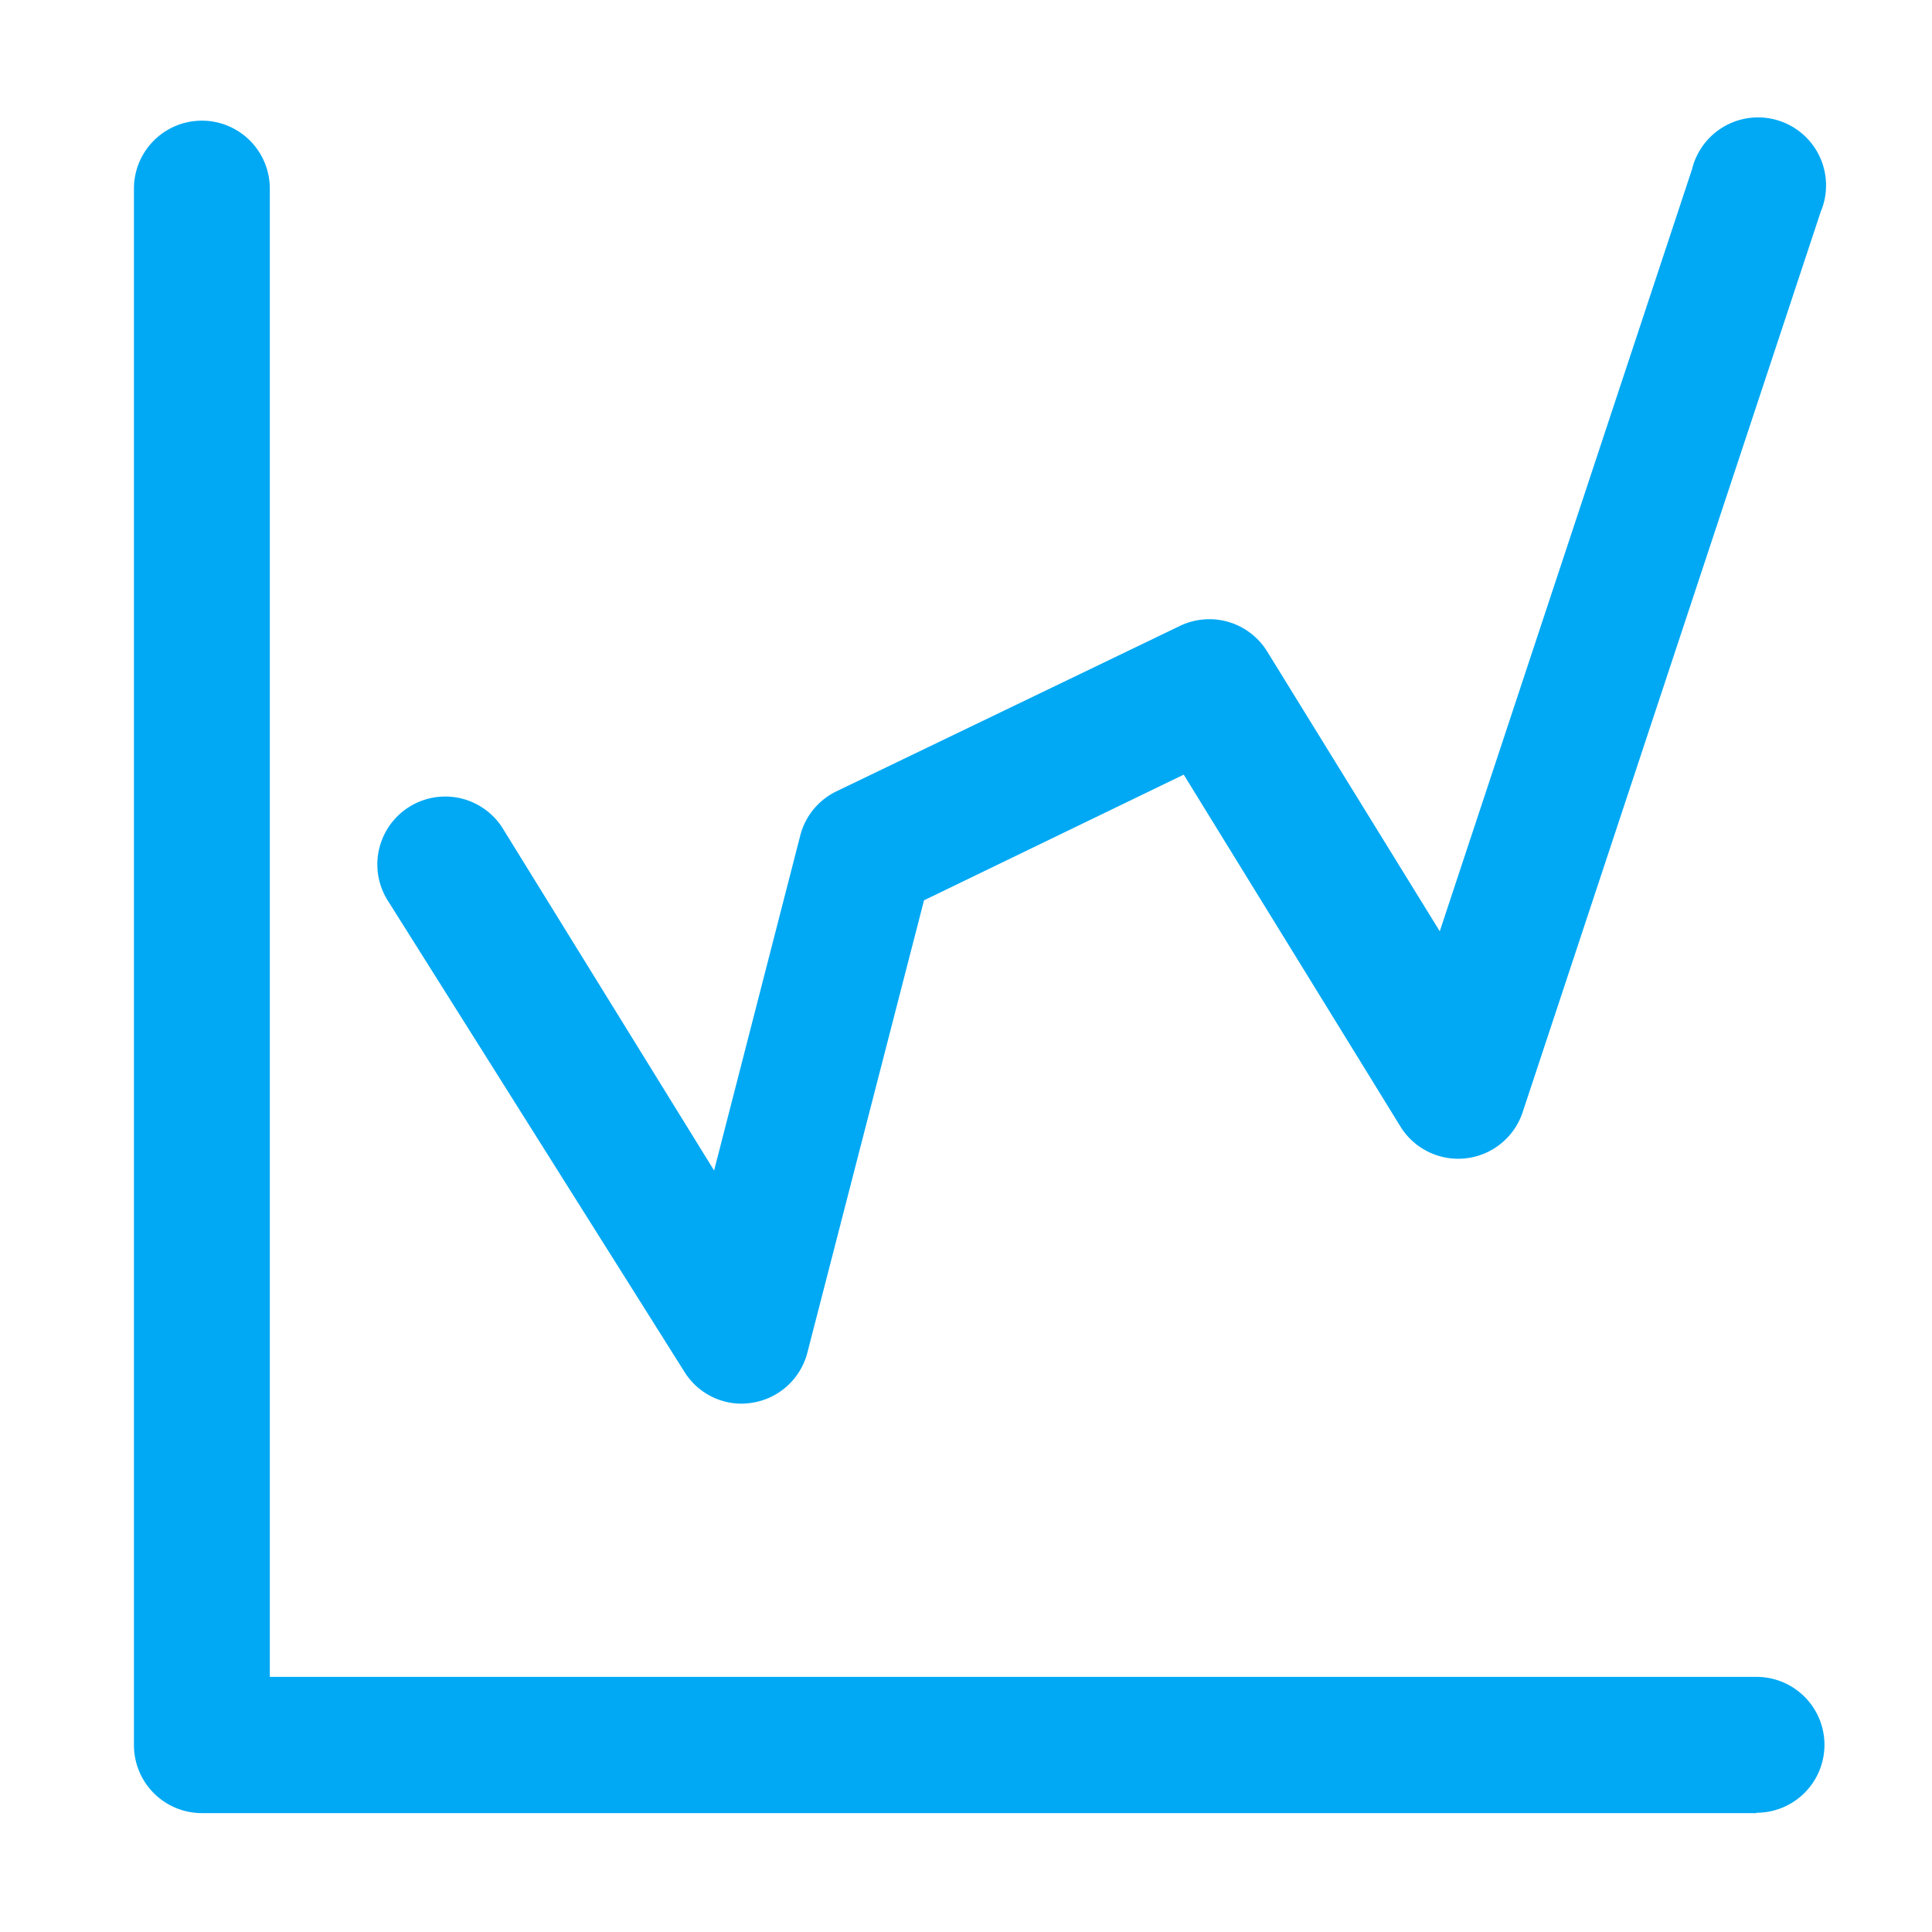
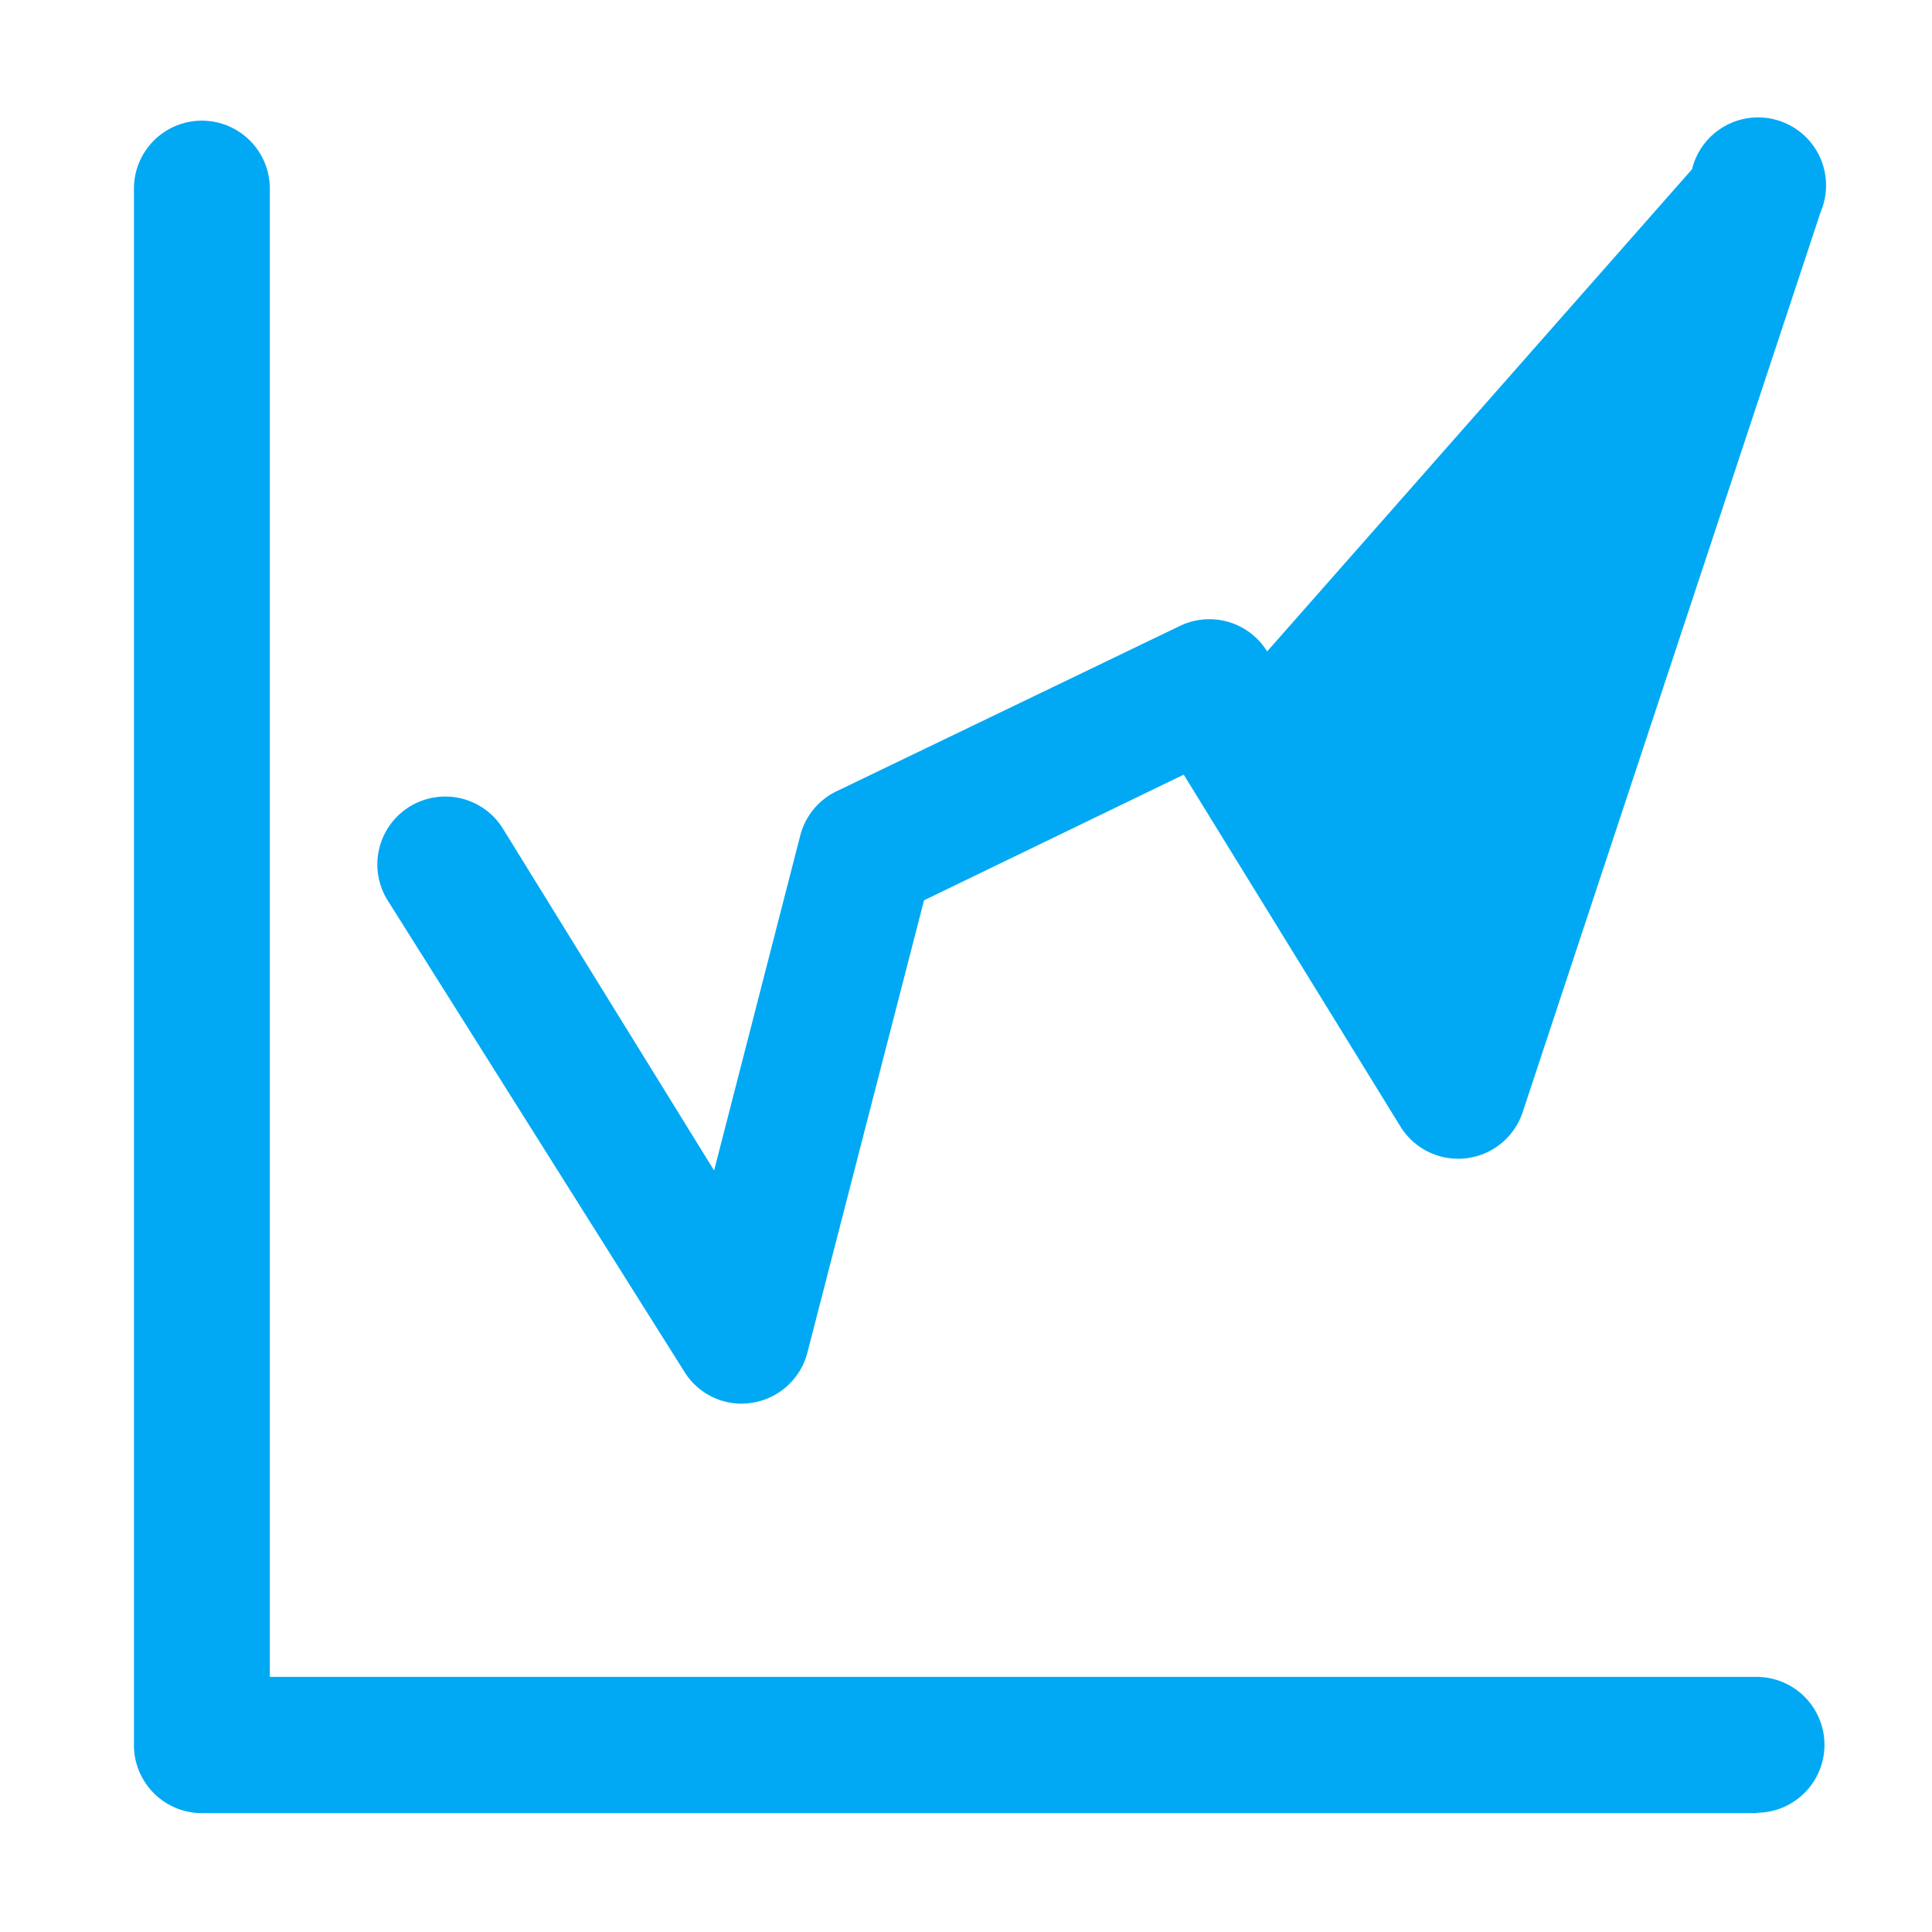
<svg xmlns="http://www.w3.org/2000/svg" id="Group_52" data-name="Group 52" width="21.03" height="21.03" viewBox="0 0 21.03 21.03">
-   <rect id="Rectangle_35_Copy_21" data-name="Rectangle 35 Copy 21" width="21.03" height="21.03" fill="none" />
  <g id="linechart" transform="translate(1.458 1.314)">
-     <path id="Shape" d="M17.662,18.422H.739A.74.74,0,0,1,0,17.683V.739a.739.739,0,0,1,1.479,0v16.2H17.662a.739.739,0,0,1,0,1.479ZM6.613,13.965A.733.733,0,0,1,6,13.631L2.77,8.5a.739.739,0,1,1,1.237-.809l2.308,3.736.936-3.639A.738.738,0,0,1,7.646,7.3L11.384,5.5a.739.739,0,0,1,.951.277l1.879,3.046L16.96.528a.74.74,0,1,1,1.4.465l-3.244,9.8a.739.739,0,0,1-1.331.154L11.427,7.118,8.6,8.486,7.33,13.411a.739.739,0,0,1-.6.544A.8.8,0,0,1,6.613,13.965Z" transform="translate(0 0)" fill="#01a9f4" />
+     <path id="Shape" d="M17.662,18.422H.739A.74.74,0,0,1,0,17.683V.739a.739.739,0,0,1,1.479,0v16.2H17.662a.739.739,0,0,1,0,1.479ZM6.613,13.965A.733.733,0,0,1,6,13.631L2.77,8.5a.739.739,0,1,1,1.237-.809l2.308,3.736.936-3.639A.738.738,0,0,1,7.646,7.3L11.384,5.5a.739.739,0,0,1,.951.277L16.96.528a.74.74,0,1,1,1.4.465l-3.244,9.8a.739.739,0,0,1-1.331.154L11.427,7.118,8.6,8.486,7.33,13.411a.739.739,0,0,1-.6.544A.8.8,0,0,1,6.613,13.965Z" transform="translate(0 0)" fill="#01a9f4" />
  </g>
</svg>